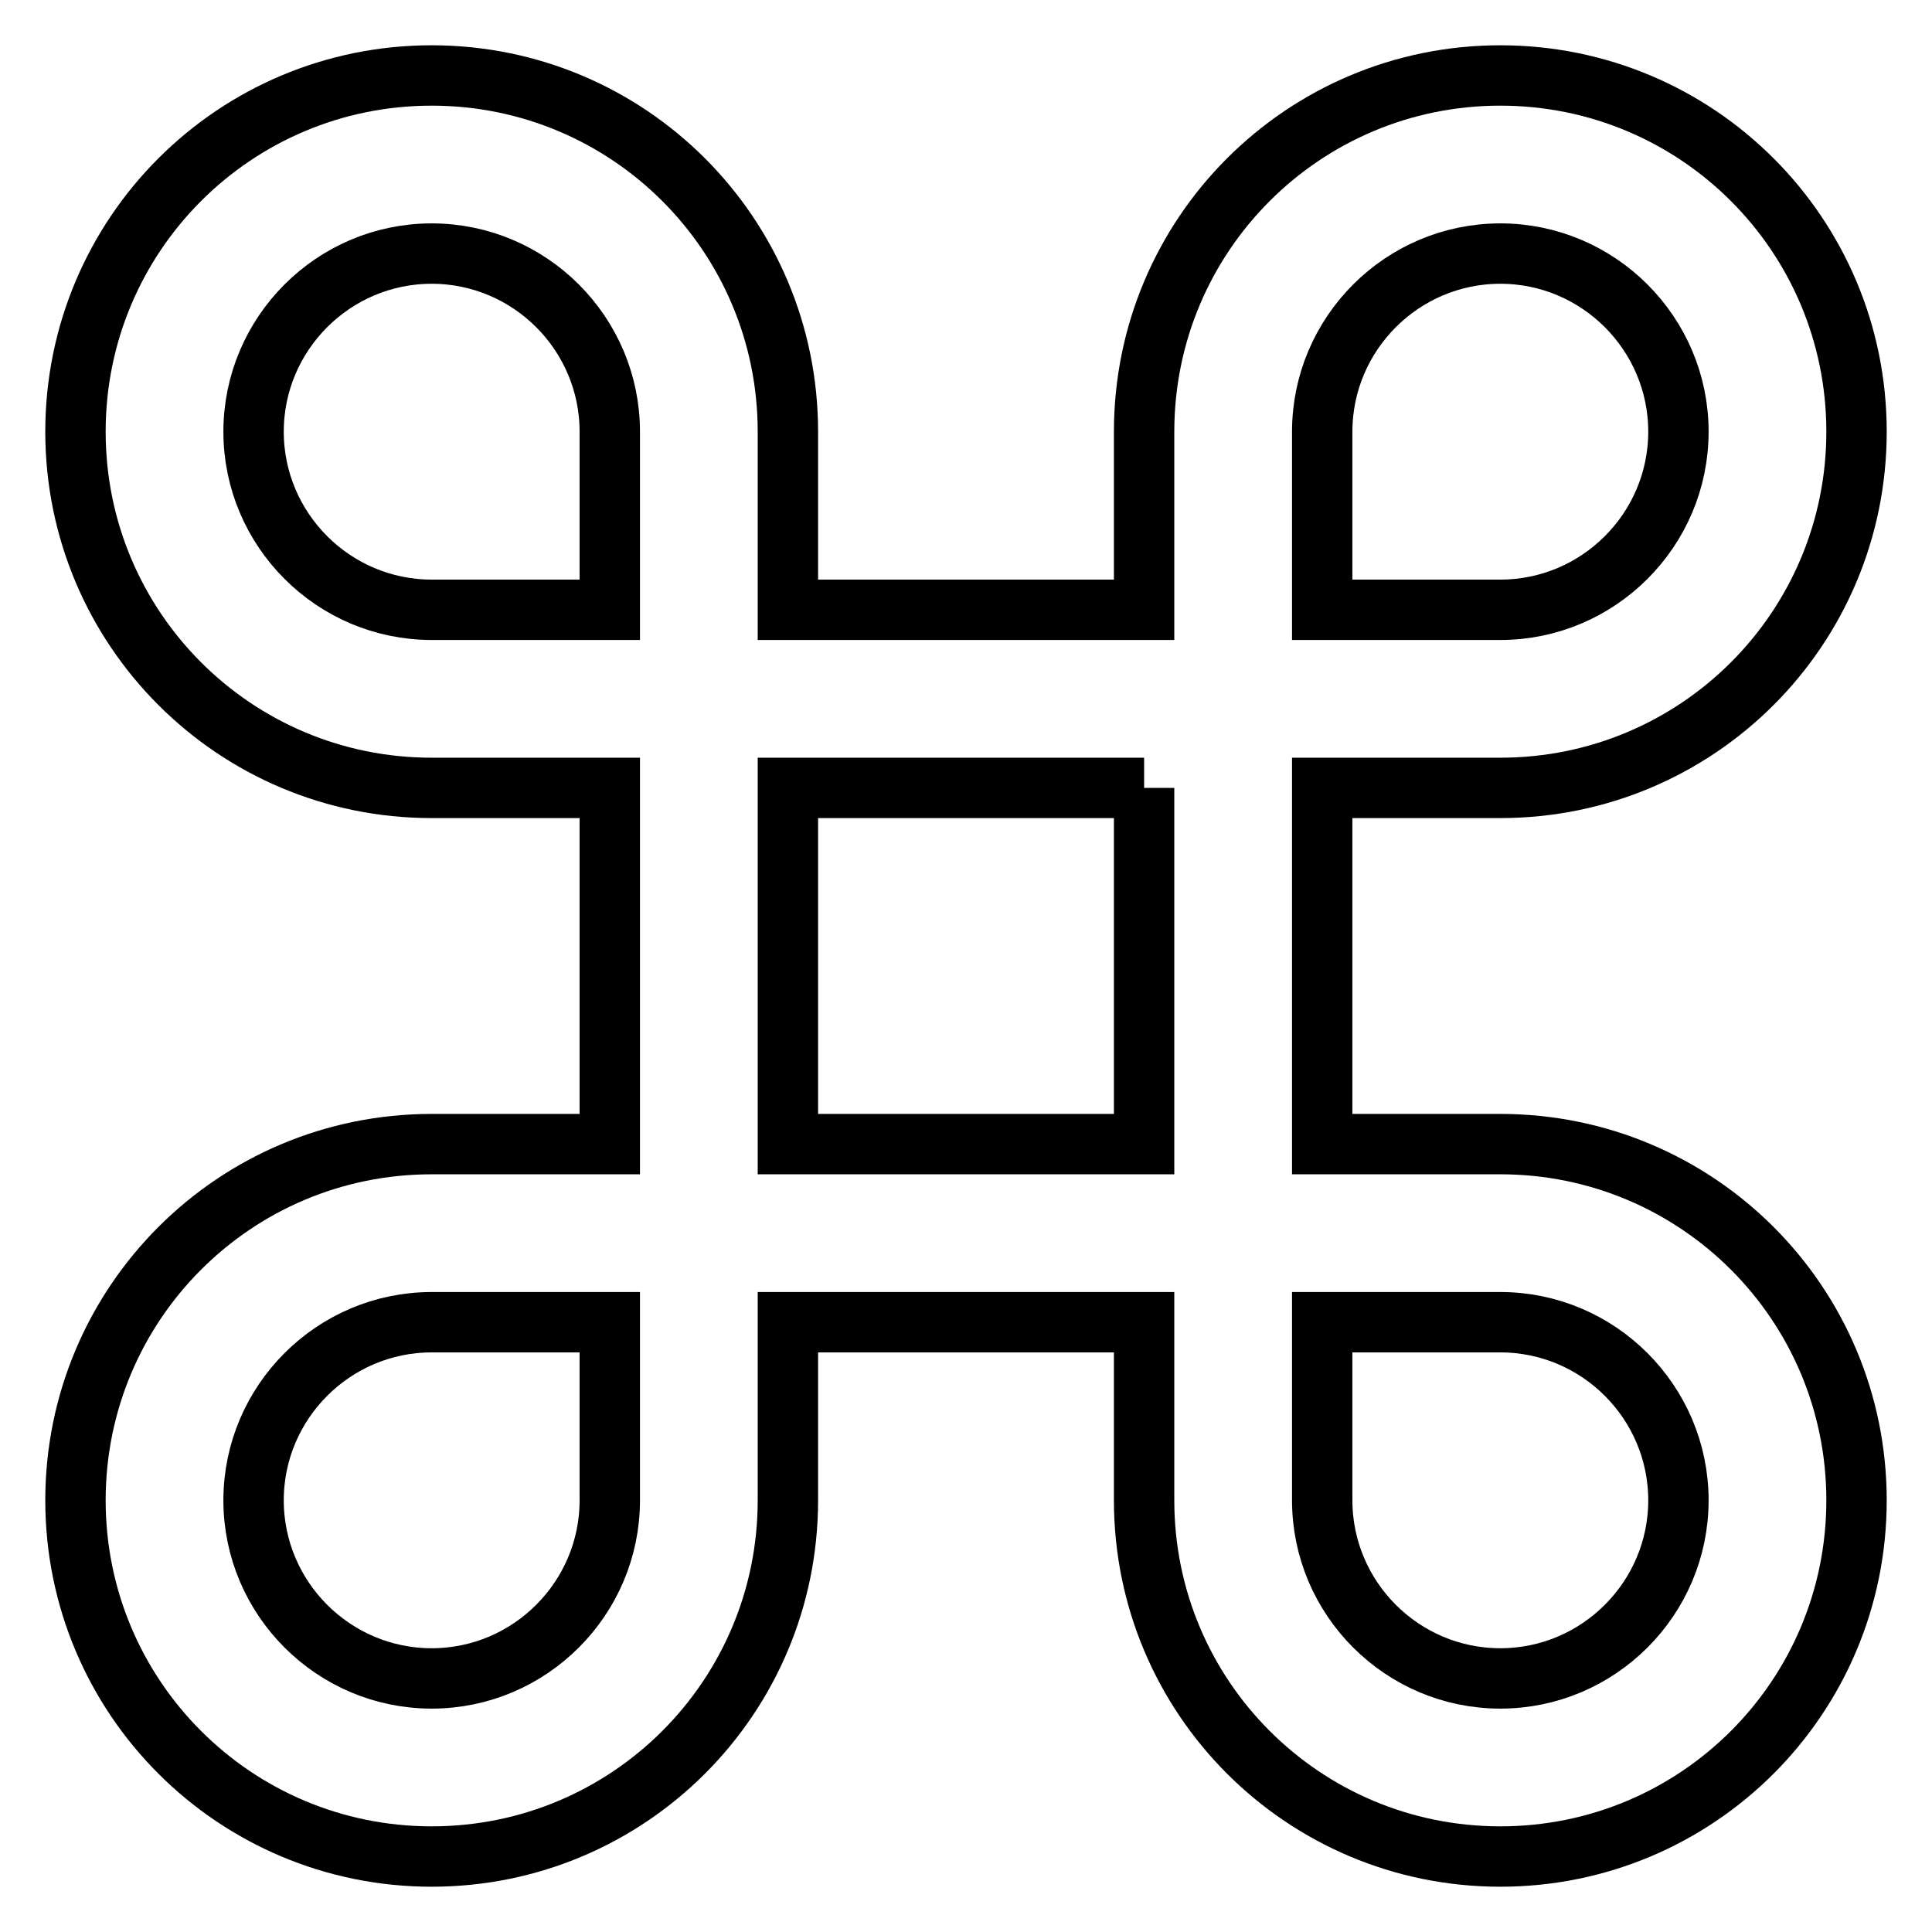
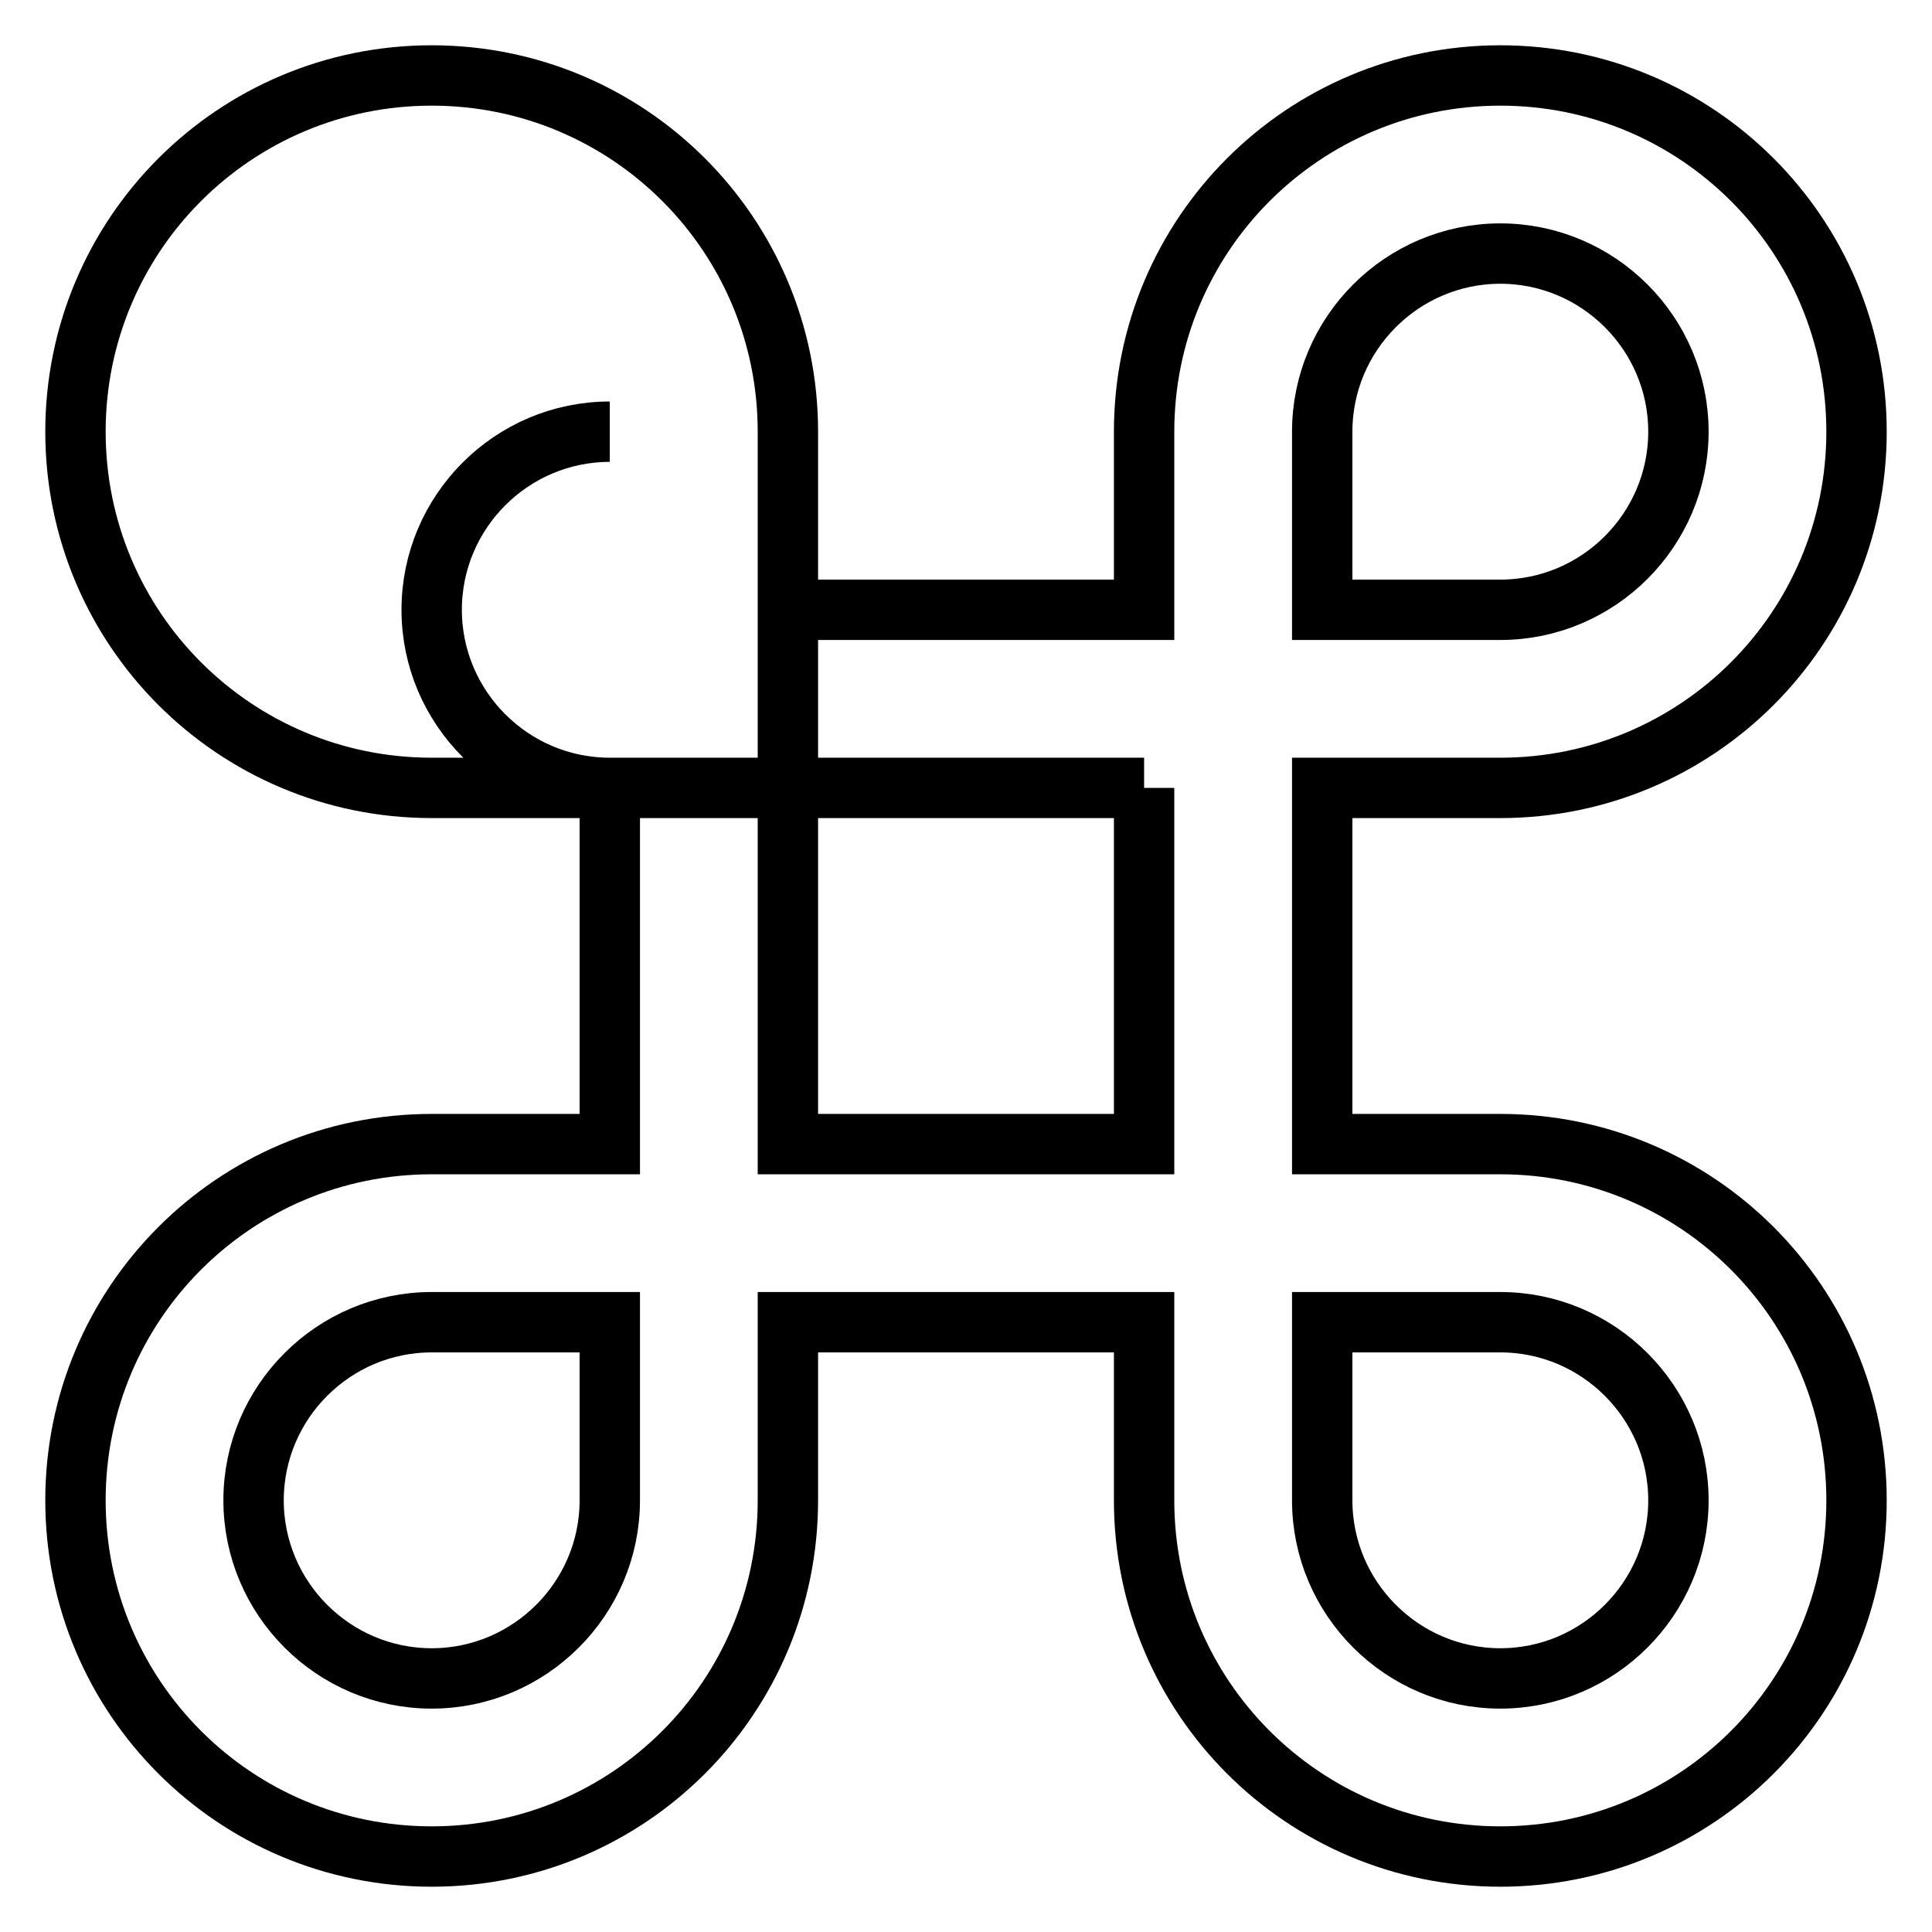
<svg xmlns="http://www.w3.org/2000/svg" version="1.1" x="0px" y="0px" viewBox="0 0 256 256" enable-background="new 0 0 256 256" xml:space="preserve">
  <g>
-     <path stroke-width="8" fill-opacity="0" stroke="#000000" d="M57.2,10c26.1,0,47.2,21.1,47.2,47.2l0,0v23.6h47.2V57.2c0-26.1,21.1-47.2,47.2-47.2l0,0 c26.1,0,47.2,21.1,47.2,47.2l0,0c0,26.1-21.1,47.2-47.2,47.2l0,0h-23.6v47.2h23.6c26.1,0,47.2,21.1,47.2,47.2l0,0 c0,26.1-21.1,47.2-47.2,47.2l0,0c-26.1,0-47.2-21.1-47.2-47.2l0,0v-23.6h-47.2v23.6c0,26.1-21.1,47.2-47.2,47.2l0,0 C31.1,246,10,224.9,10,198.8l0,0c0-26.1,21.1-47.2,47.2-47.2l0,0h23.6v-47.2H57.2C31.1,104.4,10,83.3,10,57.2l0,0 C10,31.1,31.1,10,57.2,10 M175.2,198.8c0,13,10.6,23.6,23.6,23.6c13,0,23.6-10.6,23.6-23.6c0-13-10.6-23.6-23.6-23.6h-23.6V198.8  M151.6,104.4h-47.2v47.2h47.2V104.4 M57.2,175.2c-13,0-23.6,10.6-23.6,23.6c0,13,10.6,23.6,23.6,23.6c13,0,23.6-10.6,23.6-23.6 v-23.6H57.2 M80.8,57.2c0-13-10.6-23.6-23.6-23.6l0,0c-13,0-23.6,10.6-23.6,23.6l0,0c0,13,10.6,23.6,23.6,23.6l0,0h23.6V57.2  M198.8,80.8c13,0,23.6-10.6,23.6-23.6c0-13-10.6-23.6-23.6-23.6c-13,0-23.6,10.6-23.6,23.6v23.6H198.8z" />
+     <path stroke-width="8" fill-opacity="0" stroke="#000000" d="M57.2,10c26.1,0,47.2,21.1,47.2,47.2l0,0v23.6h47.2V57.2c0-26.1,21.1-47.2,47.2-47.2l0,0 c26.1,0,47.2,21.1,47.2,47.2l0,0c0,26.1-21.1,47.2-47.2,47.2l0,0h-23.6v47.2h23.6c26.1,0,47.2,21.1,47.2,47.2l0,0 c0,26.1-21.1,47.2-47.2,47.2l0,0c-26.1,0-47.2-21.1-47.2-47.2l0,0v-23.6h-47.2v23.6c0,26.1-21.1,47.2-47.2,47.2l0,0 C31.1,246,10,224.9,10,198.8l0,0c0-26.1,21.1-47.2,47.2-47.2l0,0h23.6v-47.2H57.2C31.1,104.4,10,83.3,10,57.2l0,0 C10,31.1,31.1,10,57.2,10 M175.2,198.8c0,13,10.6,23.6,23.6,23.6c13,0,23.6-10.6,23.6-23.6c0-13-10.6-23.6-23.6-23.6h-23.6V198.8  M151.6,104.4h-47.2v47.2h47.2V104.4 M57.2,175.2c-13,0-23.6,10.6-23.6,23.6c0,13,10.6,23.6,23.6,23.6c13,0,23.6-10.6,23.6-23.6 v-23.6H57.2 M80.8,57.2l0,0c-13,0-23.6,10.6-23.6,23.6l0,0c0,13,10.6,23.6,23.6,23.6l0,0h23.6V57.2  M198.8,80.8c13,0,23.6-10.6,23.6-23.6c0-13-10.6-23.6-23.6-23.6c-13,0-23.6,10.6-23.6,23.6v23.6H198.8z" />
  </g>
</svg>